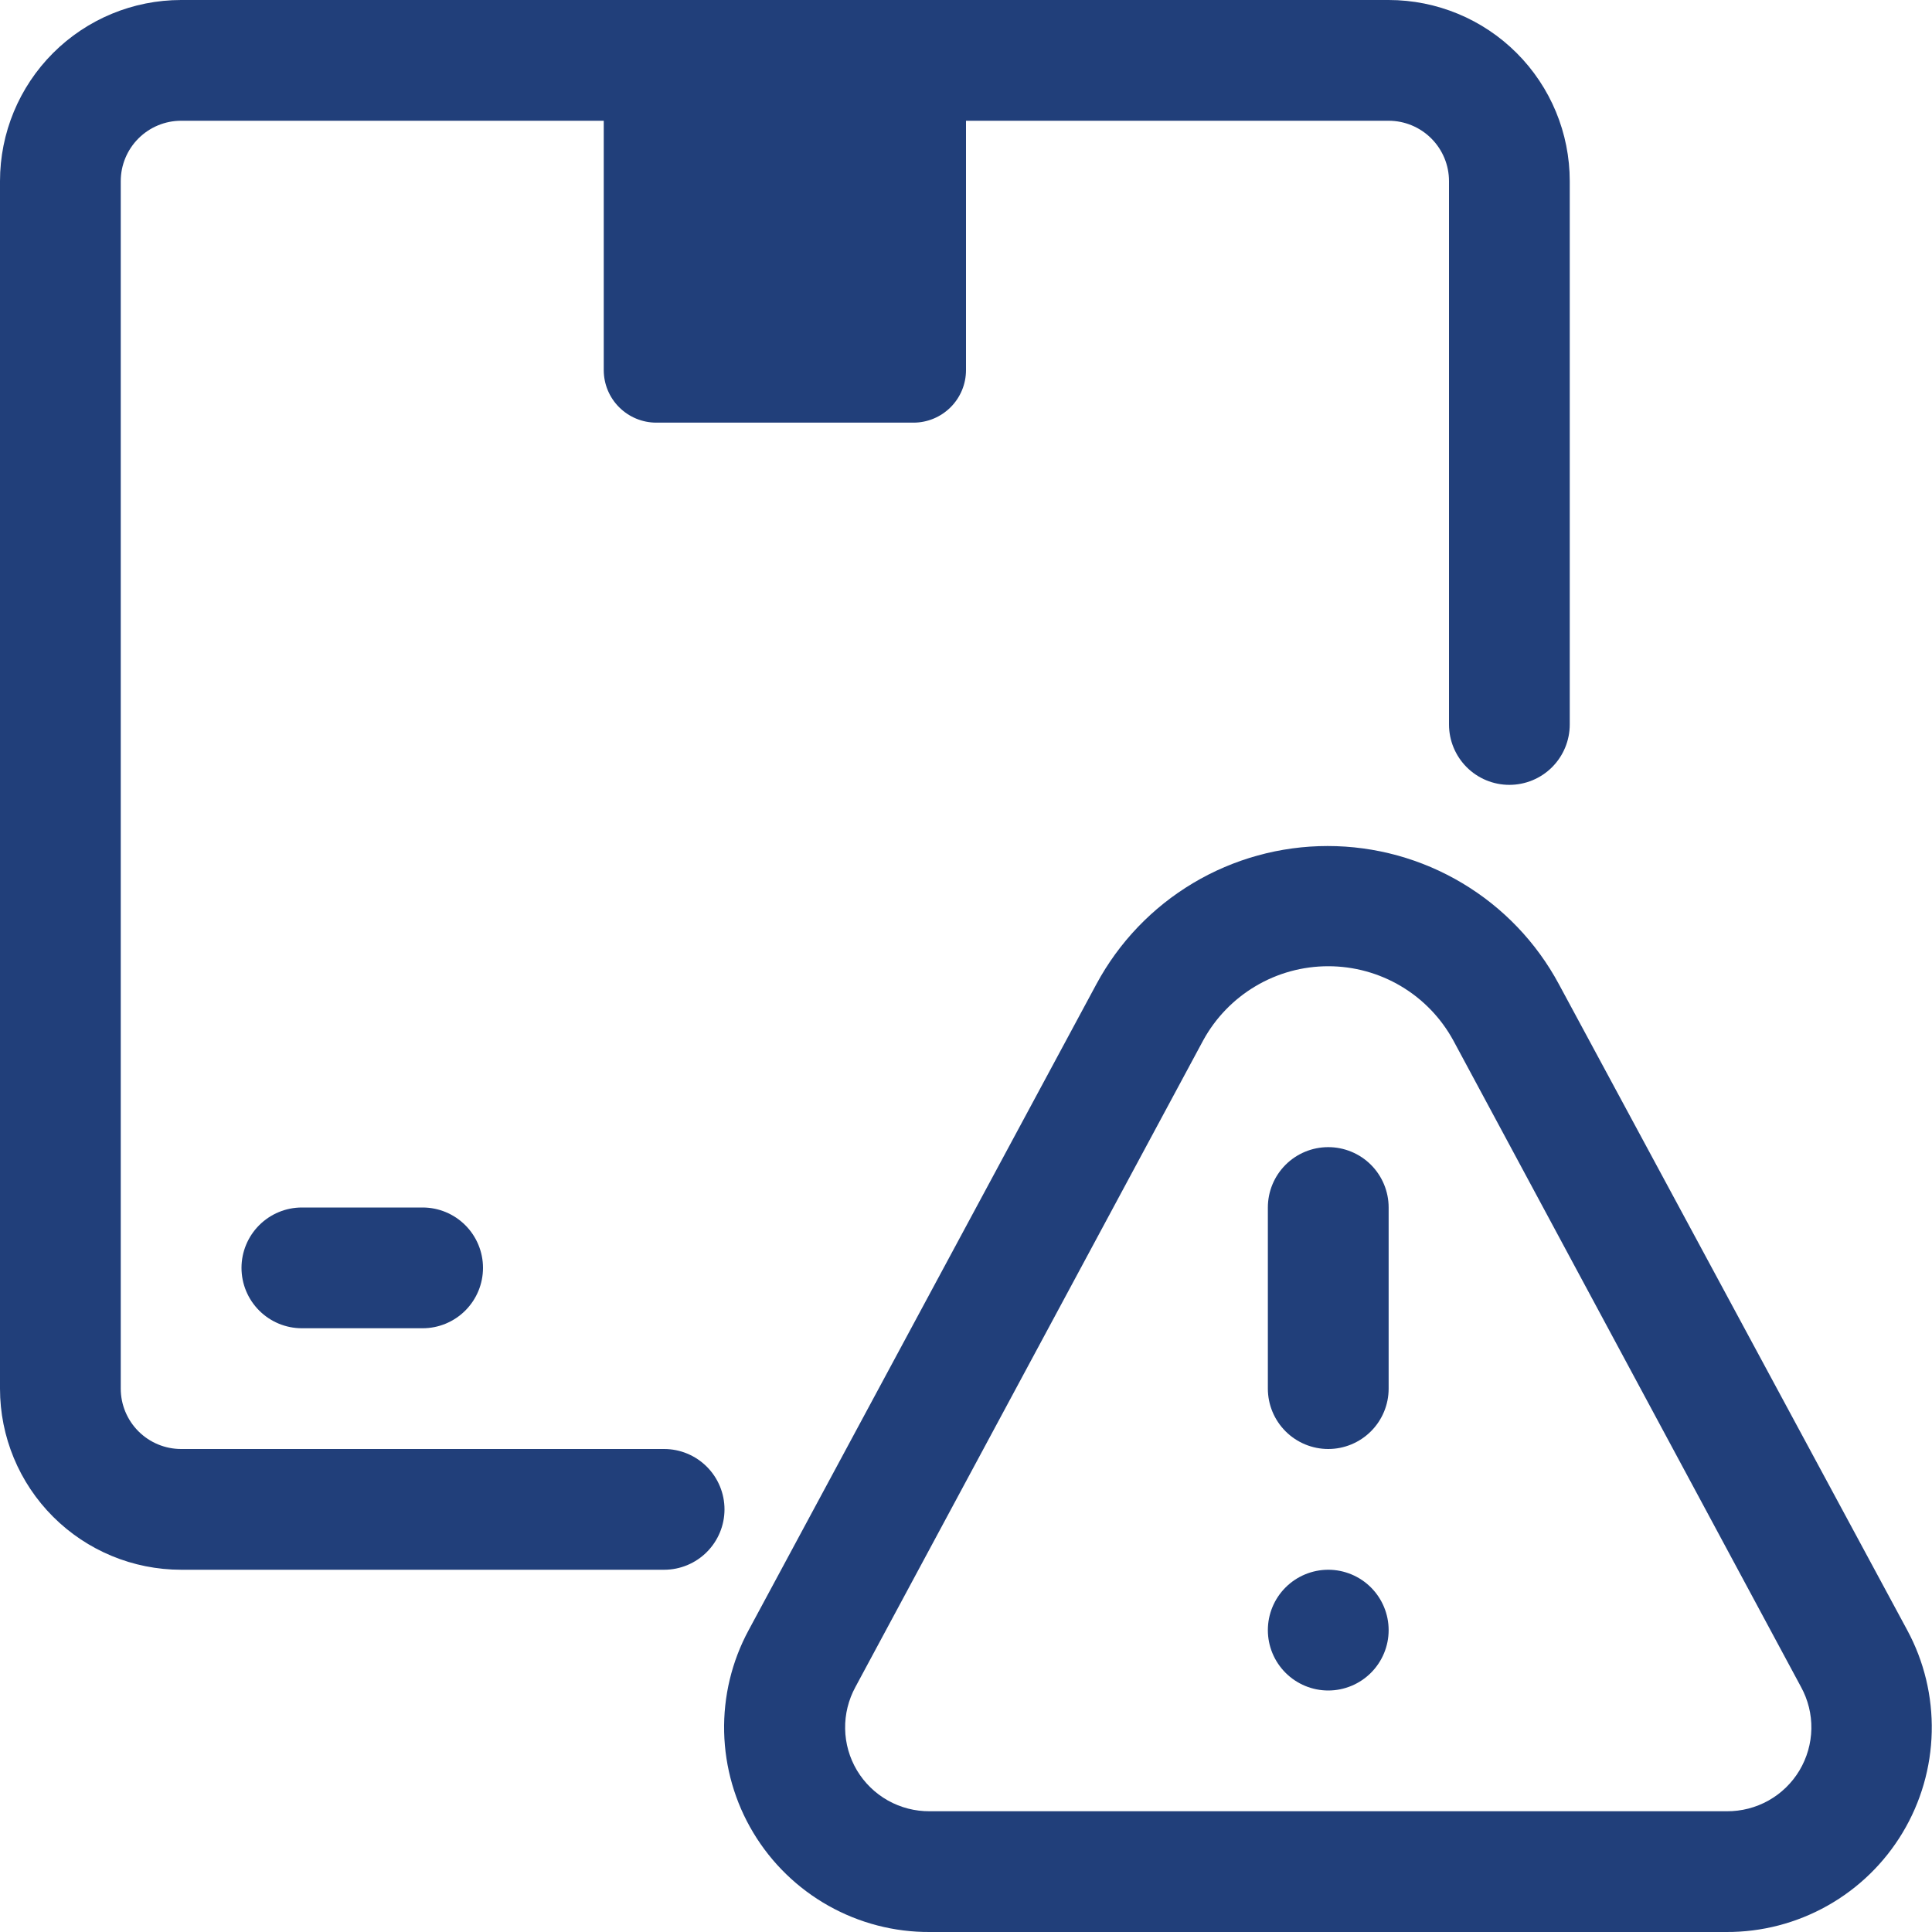
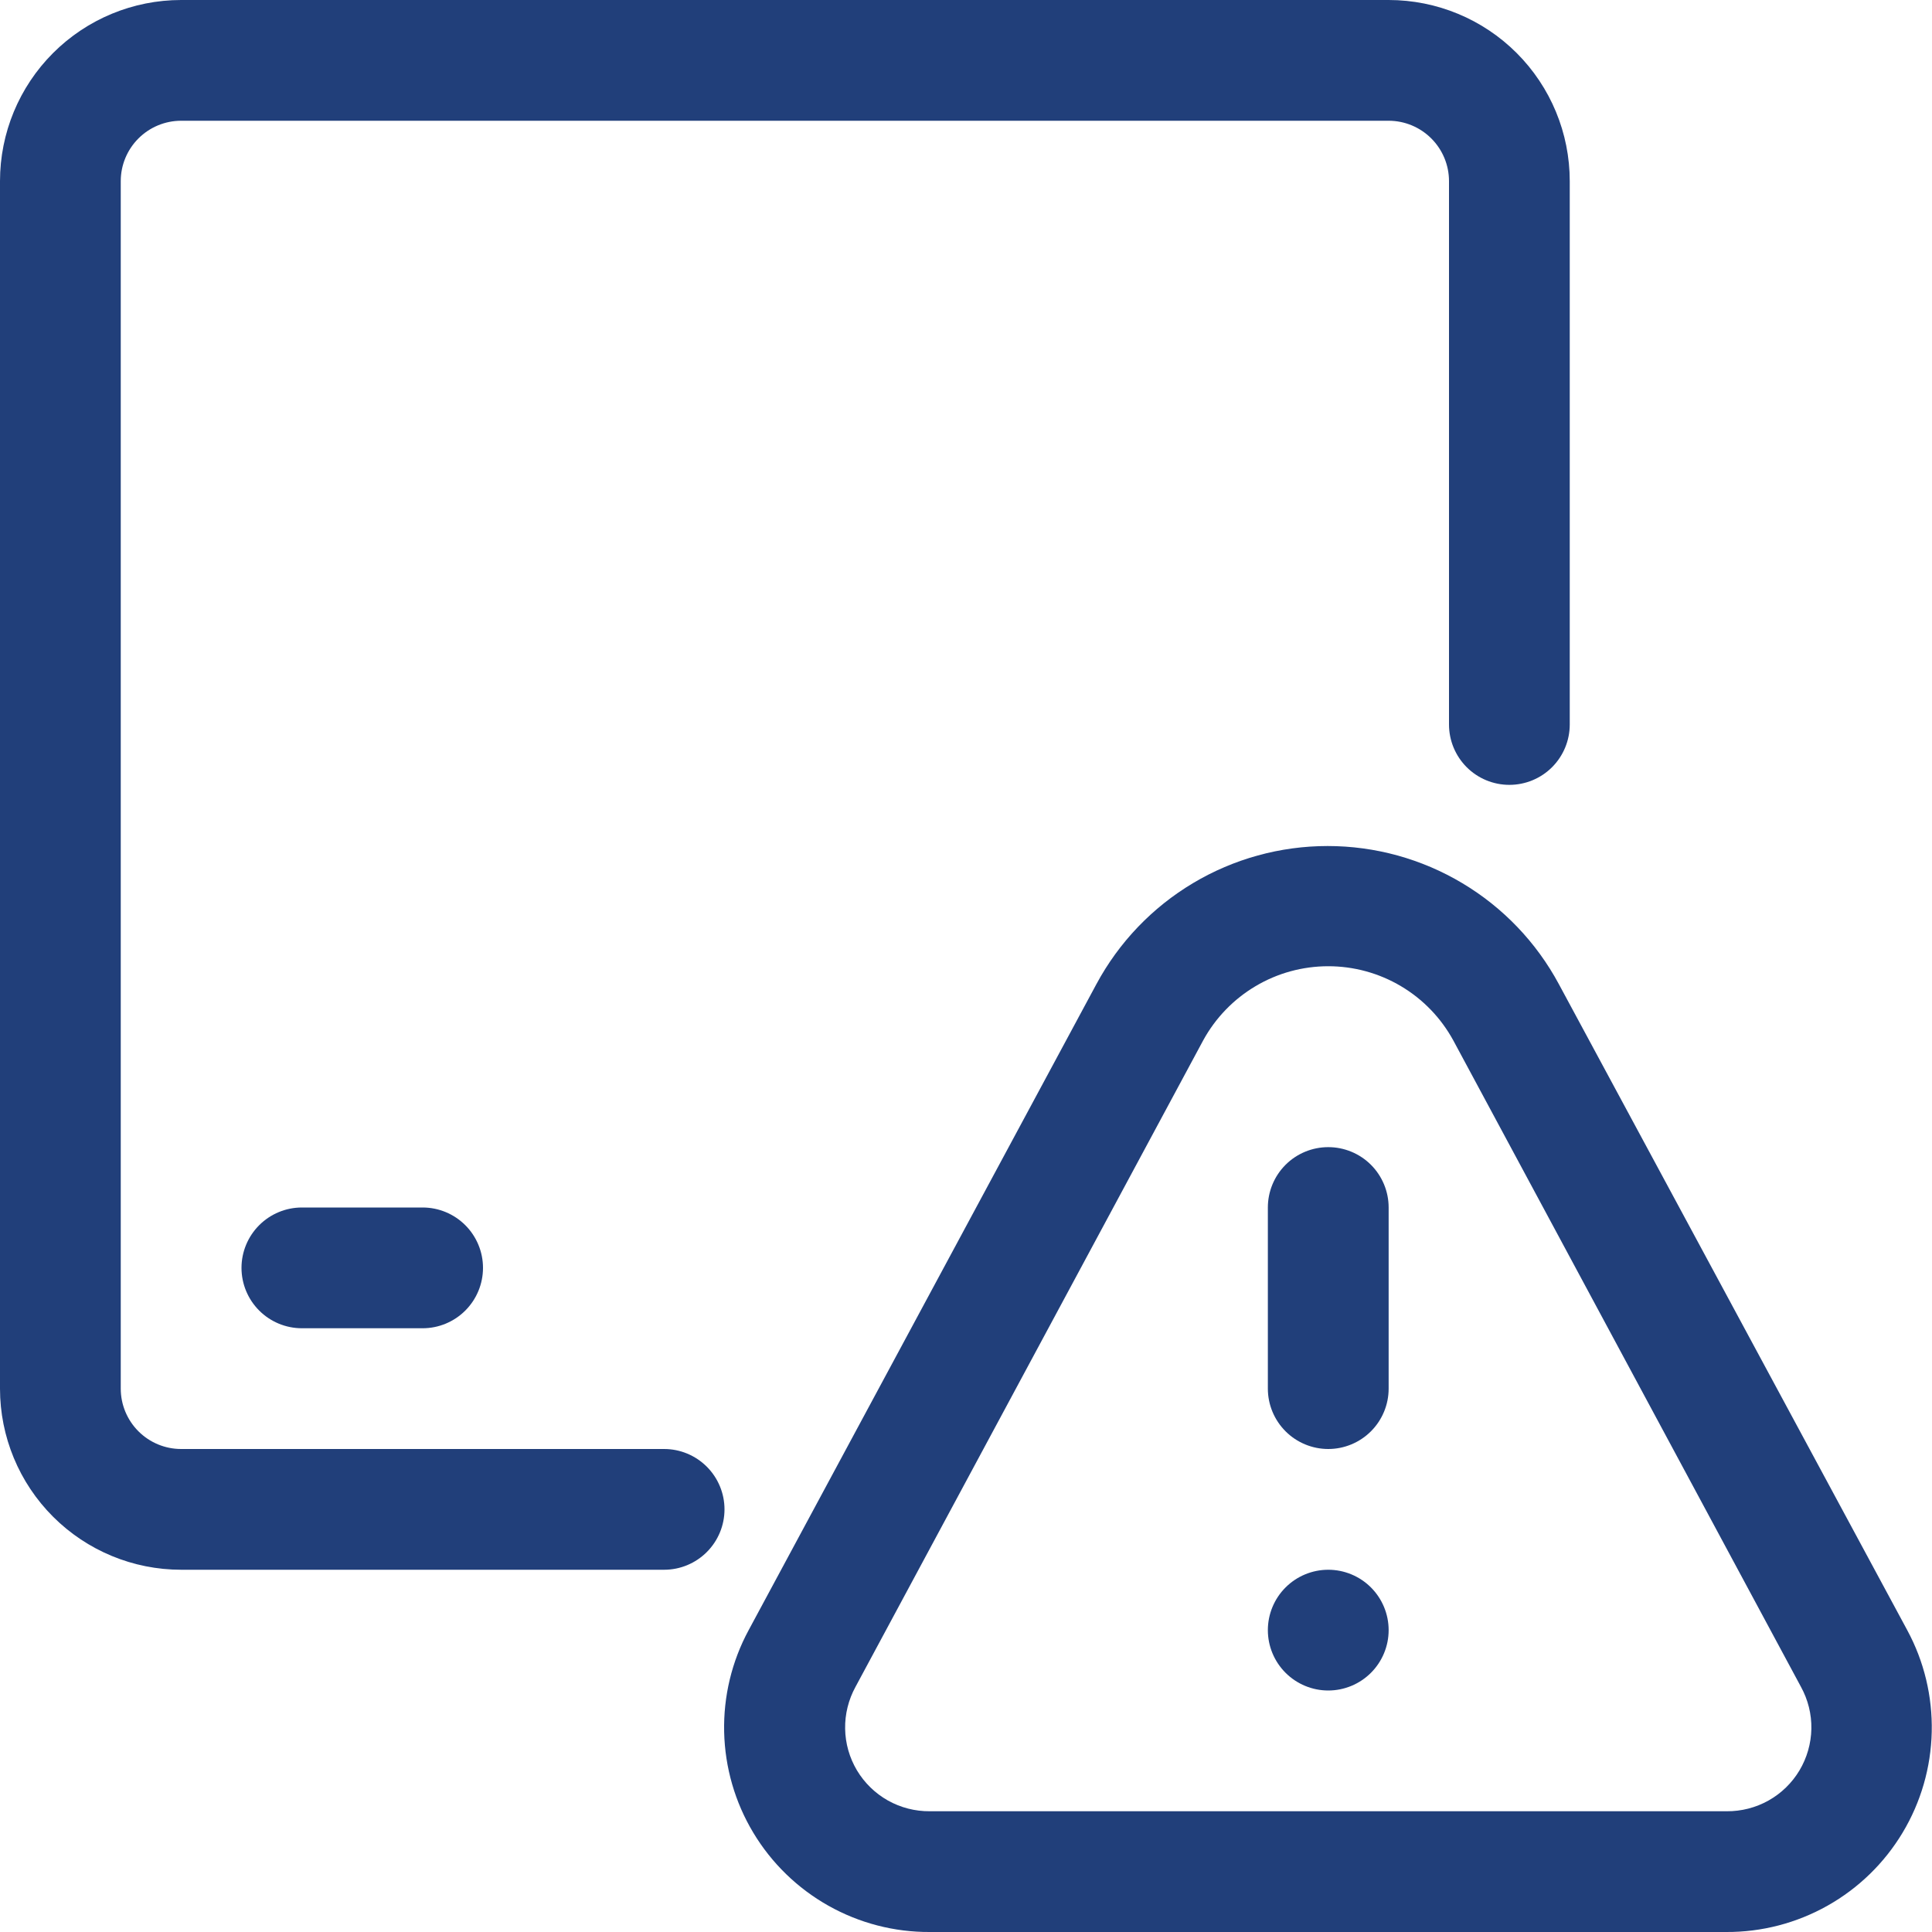
<svg xmlns="http://www.w3.org/2000/svg" width="50" height="50" viewBox="0 0 50 50" fill="none">
  <g clip-path="url(#clip0_540_7791)">
-     <path d="M15.625 1.562H25V9.578C25 9.939 24.857 10.284 24.602 10.539C24.347 10.794 24.001 10.938 23.641 10.938H16.984C16.624 10.938 16.278 10.794 16.023 10.539C15.768 10.284 15.625 9.939 15.625 9.578V1.562Z" fill="#213F7A" />
    <path d="M17.188 40.625H4.687C3.444 40.625 2.252 40.131 1.373 39.252C0.494 38.373 0 37.181 0 35.938L0 4.687C0 3.444 0.494 2.252 1.373 1.373C2.252 0.494 3.444 0 4.687 0L35.938 0C37.181 0 38.373 0.494 39.252 1.373C40.131 2.252 40.625 3.444 40.625 4.687V18.75C40.625 19.164 40.46 19.562 40.167 19.855C39.874 20.148 39.477 20.312 39.062 20.312C38.648 20.312 38.251 20.148 37.958 19.855C37.665 19.562 37.5 19.164 37.5 18.75V4.687C37.5 4.273 37.335 3.876 37.042 3.583C36.749 3.29 36.352 3.125 35.938 3.125H4.687C4.273 3.125 3.876 3.29 3.583 3.583C3.29 3.876 3.125 4.273 3.125 4.687V35.938C3.125 36.352 3.29 36.749 3.583 37.042C3.876 37.335 4.273 37.5 4.687 37.5H17.188C17.602 37.5 17.999 37.665 18.292 37.958C18.585 38.251 18.75 38.648 18.75 39.062C18.75 39.477 18.585 39.874 18.292 40.167C17.999 40.46 17.602 40.625 17.188 40.625Z" fill="#213F7A" />
    <path d="M10.938 34.375H7.812C7.398 34.375 7.001 34.21 6.708 33.917C6.415 33.624 6.25 33.227 6.25 32.812C6.25 32.398 6.415 32.001 6.708 31.708C7.001 31.415 7.398 31.25 7.812 31.25H10.938C11.352 31.25 11.749 31.415 12.042 31.708C12.335 32.001 12.5 32.398 12.5 32.812C12.5 33.227 12.335 33.624 12.042 33.917C11.749 34.21 11.352 34.375 10.938 34.375Z" fill="#213F7A" />
    <path d="M44.687 50H24.062C23.143 50.005 22.239 49.77 21.438 49.319C20.637 48.868 19.967 48.217 19.494 47.428C19.021 46.64 18.762 45.743 18.741 44.824C18.72 43.905 18.938 42.996 19.375 42.188L28.375 25.469C28.957 24.388 29.82 23.485 30.874 22.856C31.927 22.227 33.132 21.895 34.359 21.895C35.586 21.895 36.791 22.227 37.844 22.856C38.898 23.485 39.762 24.388 40.343 25.469L49.359 42.188C49.796 42.996 50.014 43.905 49.993 44.824C49.972 45.743 49.713 46.64 49.24 47.428C48.767 48.217 48.097 48.868 47.296 49.319C46.495 49.77 45.591 50.005 44.672 50H44.687ZM31.14 26.922L22.14 43.656C21.958 43.989 21.865 44.363 21.872 44.742C21.878 45.121 21.984 45.491 22.178 45.817C22.373 46.142 22.649 46.411 22.979 46.597C23.31 46.782 23.683 46.878 24.062 46.875H44.687C45.066 46.878 45.44 46.782 45.77 46.597C46.101 46.411 46.377 46.142 46.571 45.817C46.765 45.491 46.871 45.121 46.878 44.742C46.885 44.363 46.792 43.989 46.609 43.656L37.609 26.922C37.291 26.342 36.824 25.858 36.255 25.521C35.685 25.183 35.036 25.006 34.375 25.006C33.713 25.006 33.064 25.183 32.495 25.521C31.926 25.858 31.458 26.342 31.14 26.922Z" fill="#213F7A" />
    <path d="M34.375 37.5C33.961 37.5 33.563 37.335 33.27 37.042C32.977 36.749 32.812 36.352 32.812 35.938V31.25C32.812 30.836 32.977 30.438 33.27 30.145C33.563 29.852 33.961 29.688 34.375 29.688C34.789 29.688 35.187 29.852 35.48 30.145C35.773 30.438 35.938 30.836 35.938 31.25V35.938C35.938 36.352 35.773 36.749 35.48 37.042C35.187 37.335 34.789 37.5 34.375 37.5Z" fill="#213F7A" />
    <path d="M34.375 43.75C33.961 43.75 33.563 43.585 33.27 43.292C32.977 42.999 32.812 42.602 32.812 42.188C32.812 41.773 32.977 41.376 33.27 41.083C33.563 40.79 33.961 40.625 34.375 40.625C34.789 40.625 35.187 40.79 35.48 41.083C35.773 41.376 35.938 41.773 35.938 42.188C35.938 42.602 35.773 42.999 35.48 43.292C35.187 43.585 34.789 43.75 34.375 43.75Z" fill="#213F7A" />
  </g>
  <defs>
    <clipPath id="clip0_540_7791">
      <rect width="50" height="50" fill="white" />
    </clipPath>
  </defs>
</svg>